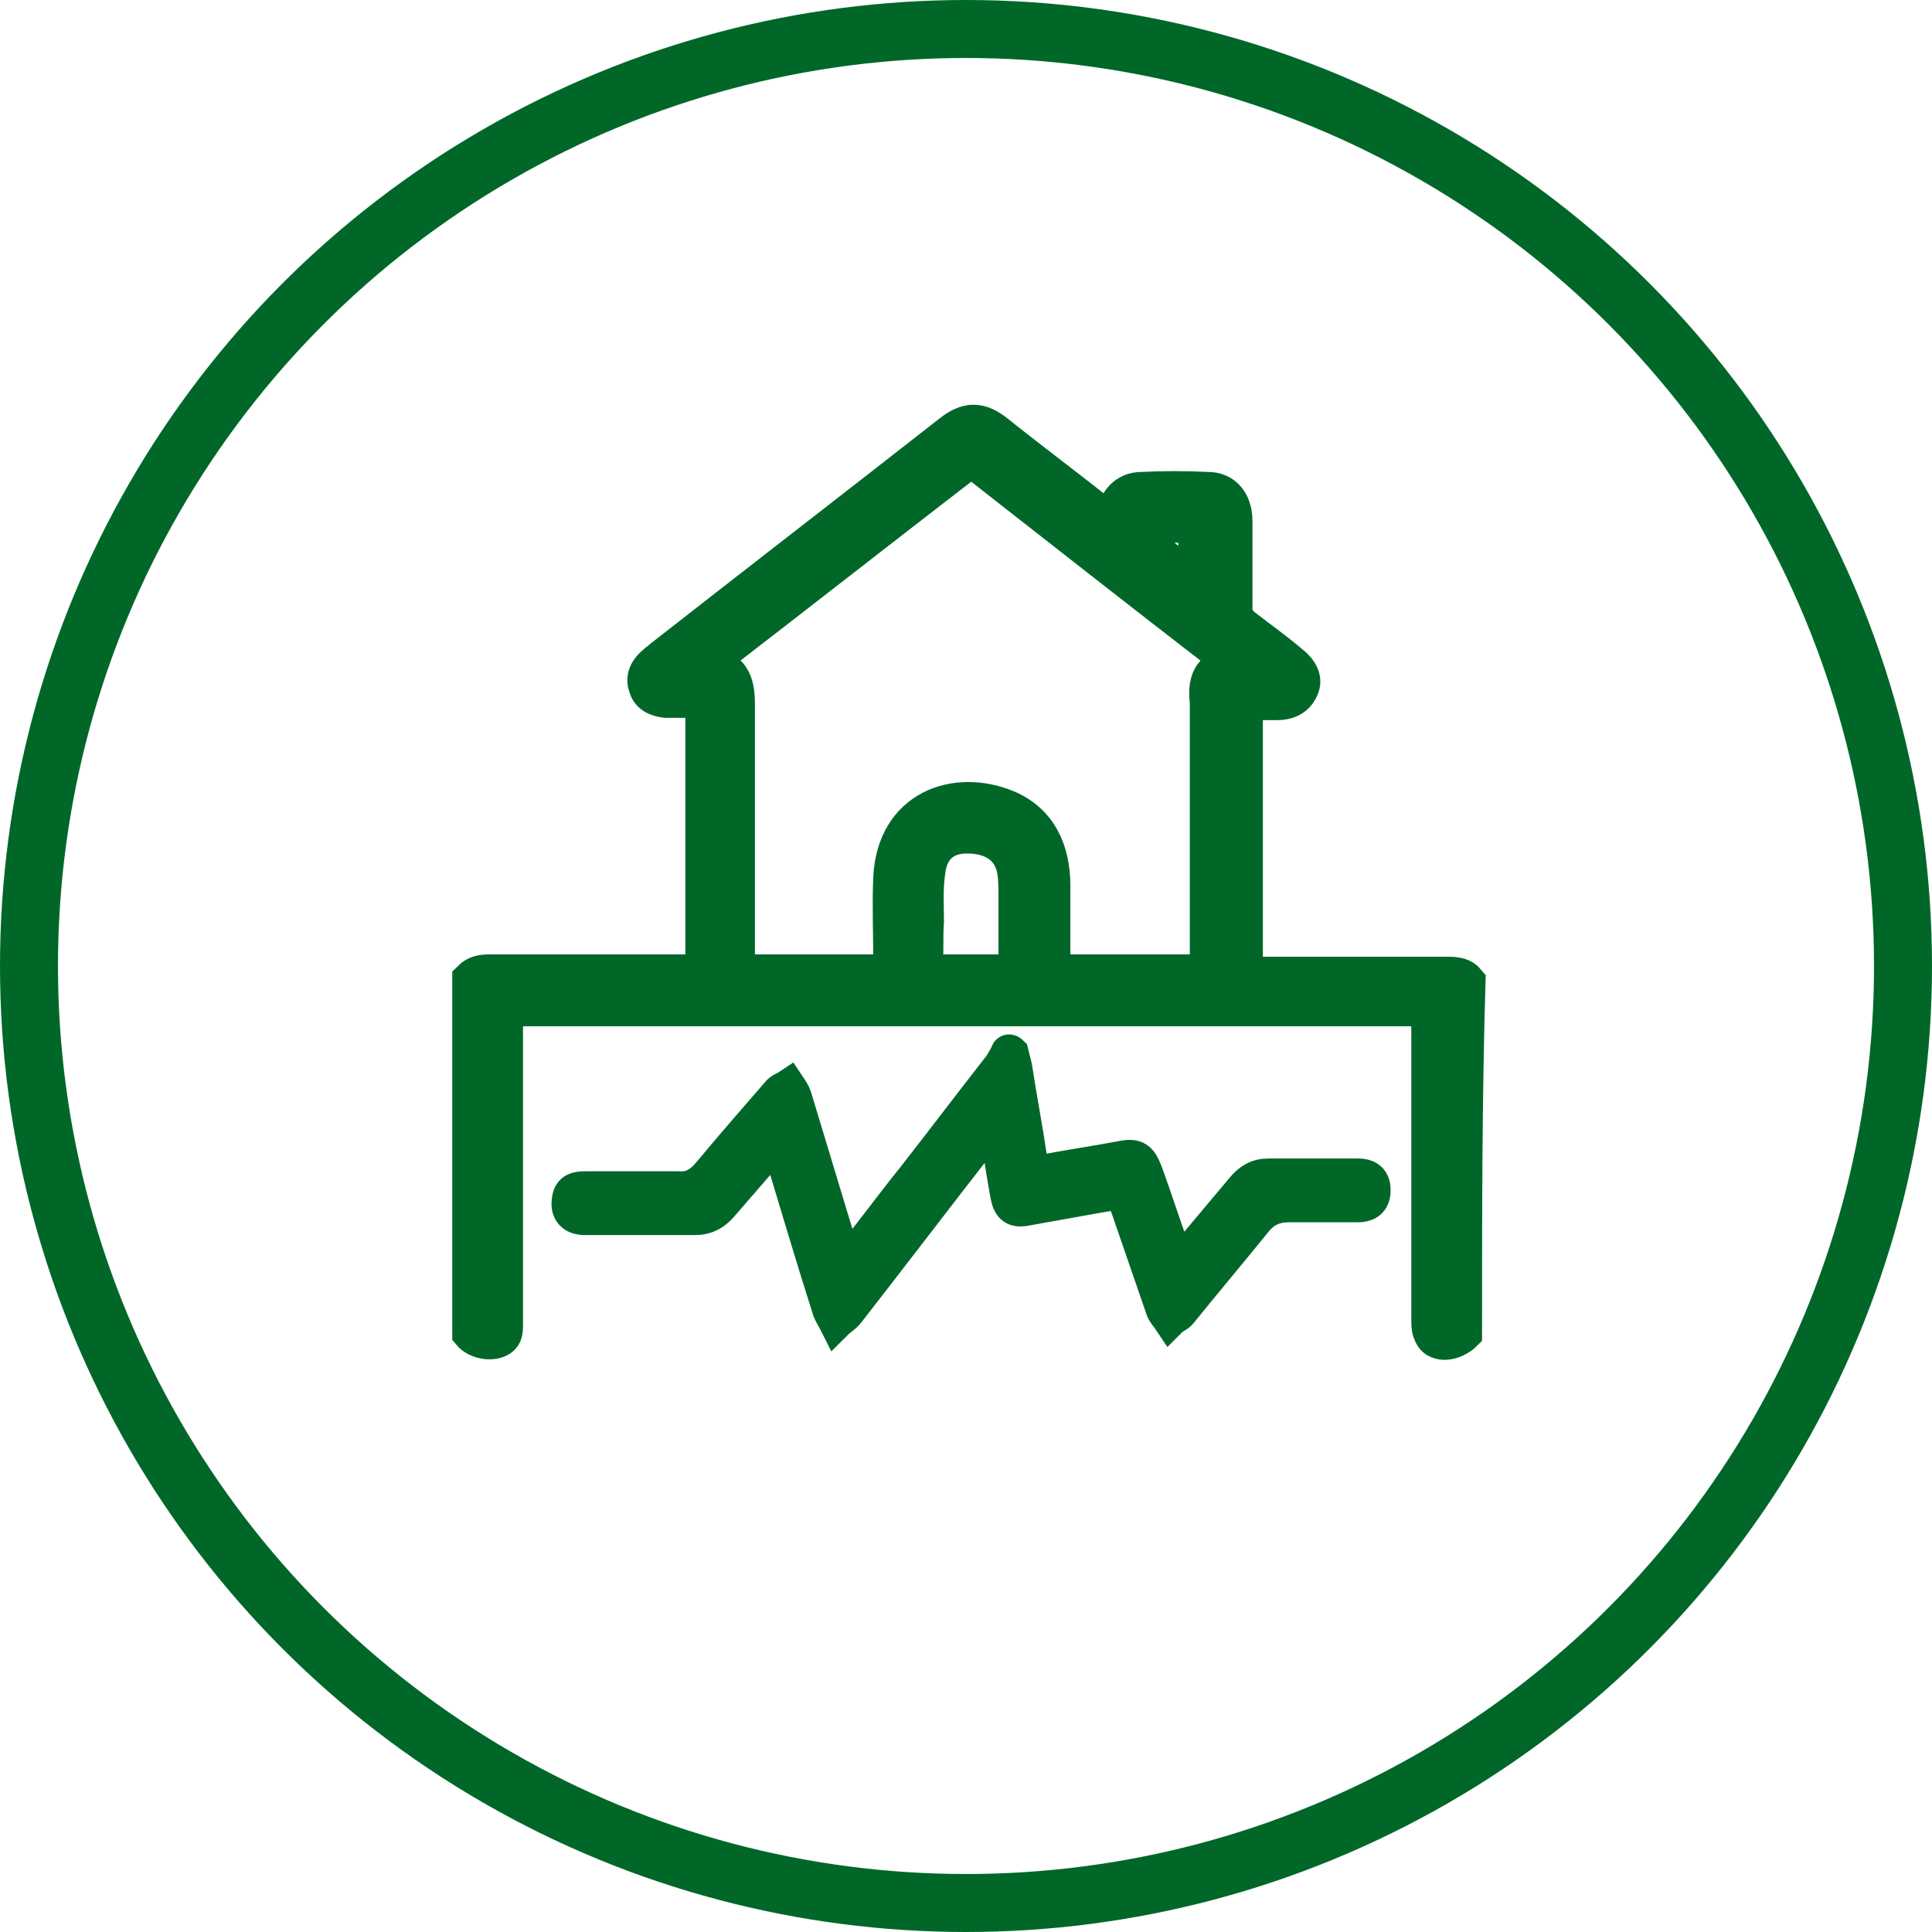
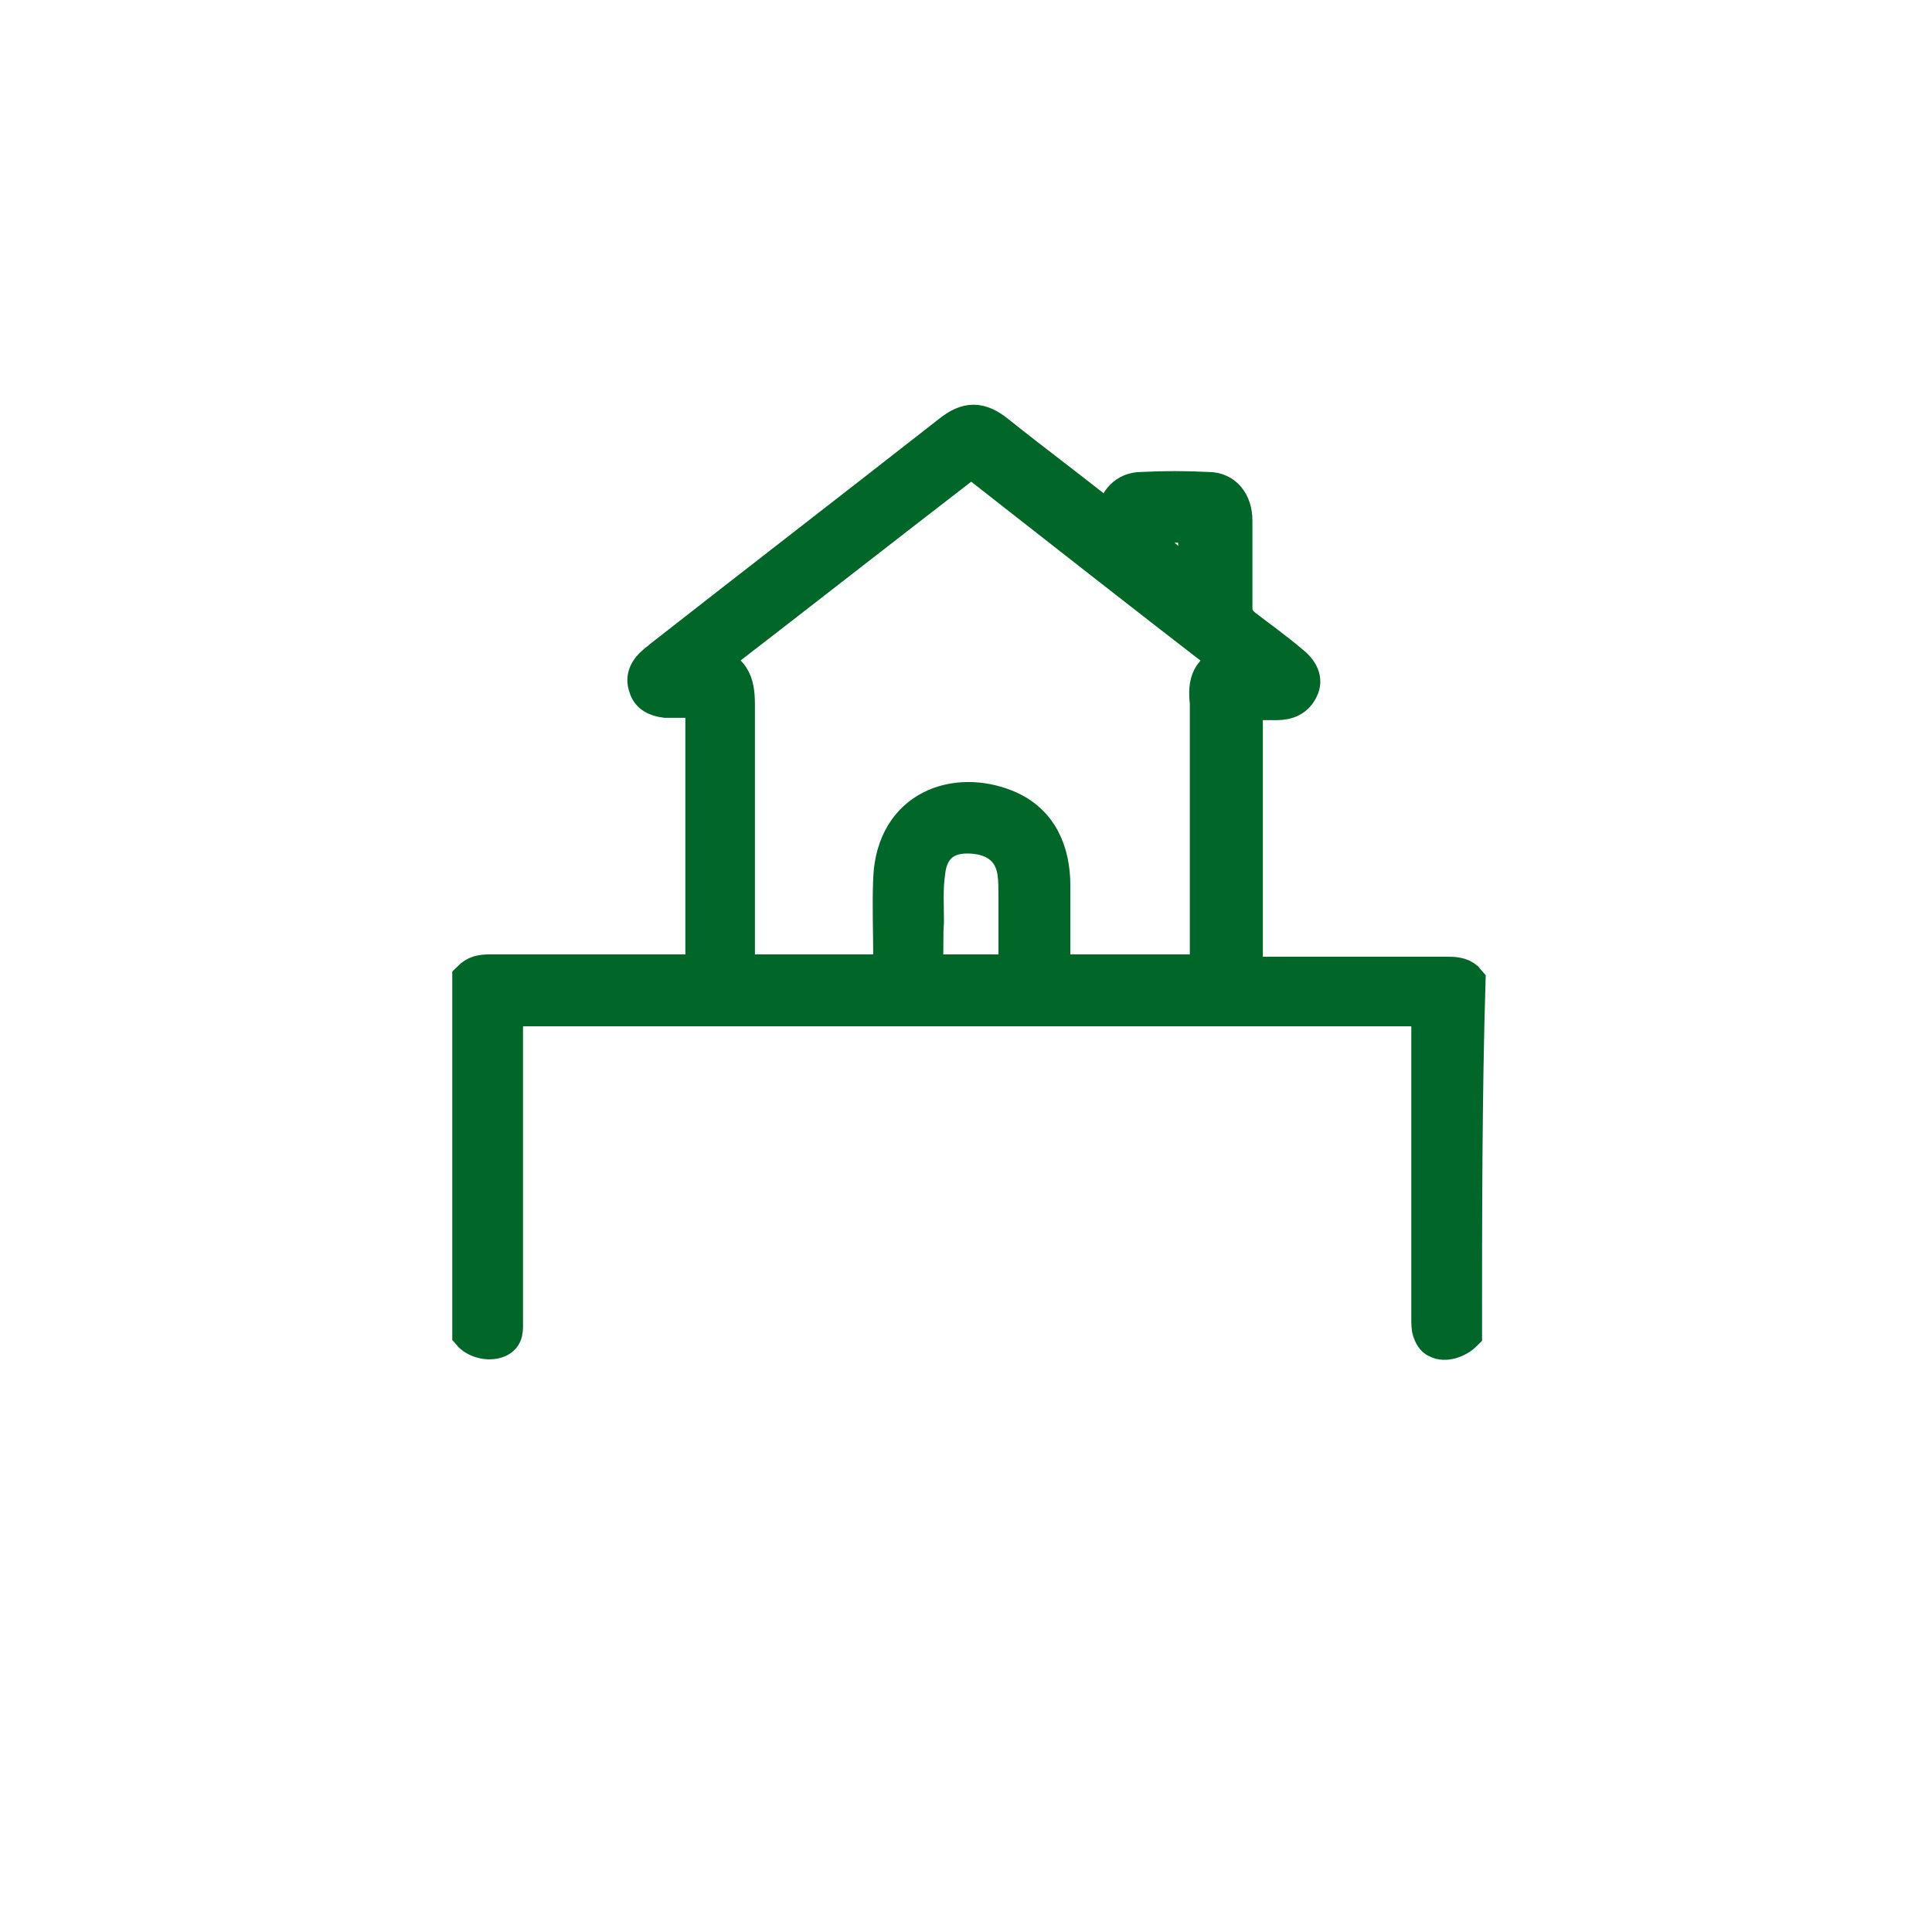
<svg xmlns="http://www.w3.org/2000/svg" version="1.1" id="Capa_1" x="0px" y="0px" viewBox="0 0 166.6 166.6" style="enable-background:new 0 0 166.6 166.6;" xml:space="preserve">
  <style type="text/css">
	.st0{fill:none;stroke:#006729;stroke-width:5;stroke-miterlimit:10;}
	.st1{fill:#006729;stroke:#006729;stroke-width:3;stroke-miterlimit:10;}
</style>
-   <circle class="st0" cx="83.3" cy="83.3" r="80.8" />
  <g id="uoZIfA.tif">
    <g>
      <path class="st1" d="M126.3,115c-0.6,0.6-1.7,1-2.4,0.6c-0.3-0.1-0.5-0.5-0.6-0.8c-0.1-0.3-0.1-0.7-0.1-1c0-8.4,0-16.7,0-25.1    c0-1.5-0.2-1.7-1.7-1.7c-25.4,0-50.8,0-76.2,0c-1.5,0-1.7,0.2-1.7,1.7c0,8.4,0,16.8,0,25.2c0,0.7,0.1,1.4-0.7,1.7    c-0.8,0.3-1.9,0-2.4-0.6c0-10.2,0-20.4,0-30.6c0.5-0.5,1-0.6,1.7-0.6c5.7,0,11.4,0,17,0c1.4,0,1.4,0,1.4-1.3c0-7,0-13.9,0-20.9    c0-1.2,0-1.2-1.2-1.2c-0.7,0-1.3,0-2,0c-0.8-0.1-1.5-0.4-1.7-1.2c-0.3-0.8,0.1-1.5,0.7-2c0.2-0.2,0.4-0.3,0.6-0.5    c8.3-6.5,16.6-12.9,24.9-19.4c1.5-1.2,2.6-1.2,4.1,0c3,2.4,6.1,4.7,9.1,7.1c0.3,0.2,0.6,0.4,0.9,0.7c0-0.3,0.1-0.5,0.1-0.7    c0.1-1.2,1-2.2,2.3-2.2c1.9-0.1,3.9-0.1,5.8,0c1.4,0,2.3,1.1,2.3,2.7c0,2.5,0,5,0,7.5c0,0.7,0.2,1.1,0.8,1.6c1.3,1,2.7,2,4,3.1    c0.9,0.7,1.3,1.5,0.9,2.3c-0.4,0.9-1.2,1.2-2.1,1.2c-0.6,0-1.2,0-1.8,0c-0.7,0-0.9,0.3-0.9,0.9c0,1.1,0,2.1,0,3.2    c0,6,0,11.9,0,17.9c0,1.3,0.1,1.4,1.4,1.4c5.4,0,10.7,0,16.1,0c0.7,0,1.3,0.1,1.7,0.6C126.3,94.6,126.3,104.8,126.3,115z     M106.2,57.2c-0.3-0.3-0.5-0.5-0.7-0.6c-7-5.4-14-10.9-20.9-16.3c-0.7-0.5-1.1-0.5-1.7,0C75.9,45.7,69,51.1,62,56.5    c-0.2,0.2-0.4,0.3-0.8,0.7c2.5,0.6,2.4,2.4,2.4,4.2c0,7.1,0,14.1,0,21.2c0,1.1,0.1,1.2,1.2,1.2c3.7,0,7.3,0,11,0    c0.8,0,1-0.3,1-1.1c0-2.3-0.1-4.6,0-7c0.3-6.1,5.6-7.9,10-6.1c2.9,1.2,4,3.8,4,6.8c0,2.1,0,4.1,0,6.2c0,1,0.1,1.1,1.2,1.2    c3.6,0,7.1,0,10.7,0c1.2,0,1.4-0.2,1.4-1.4c0-7.3,0-14.6,0-21.8C103.9,58.9,104.2,57.6,106.2,57.2z M79.9,79.5    C79.9,79.5,79.9,79.5,79.9,79.5c-0.1,1.2,0,2.3-0.1,3.5c0,0.6,0.2,0.8,0.8,0.8c2,0,4,0,6,0c0.7,0,1-0.3,1-1c0-1.8,0-3.6,0-5.5    c0-0.7,0-1.4-0.1-2.1c-0.3-2-1.8-3.1-4.1-3.1c-2,0-3.2,1.1-3.4,3.2C79.8,76.7,79.9,78.1,79.9,79.5z M103.1,50.2c0-1.8,0-3.3,0-4.9    c-1.4,0-2.7,0-4.2,0c0.1,0.6,0,1.4,0.4,1.7C100.4,48.1,101.7,49.1,103.1,50.2z" />
-       <path class="st1" d="M87.2,90.8c0.1,0.4,0.2,0.8,0.3,1.2c0.4,2.6,0.9,5.2,1.3,7.9c0.2,1,0.5,1.2,1.5,1.1c2.1-0.4,4.2-0.7,6.3-1.1    c1.4-0.3,1.7,0,2.2,1.3c0.8,2.2,1.5,4.4,2.3,6.6c0.4,1.1,0.7,1.1,1.4,0.3c1.6-1.9,3.1-3.7,4.7-5.6c0.6-0.7,1.2-1.1,2.2-1.1    c2.6,0,5.1,0,7.7,0c1,0,1.4,0.5,1.3,1.5c-0.1,0.8-0.7,1-1.3,1c-2,0-3.9,0-5.9,0c-1.3,0-2.2,0.4-3,1.4c-2.1,2.6-4.3,5.2-6.4,7.8    c-0.2,0.3-0.6,0.4-0.9,0.7c-0.2-0.3-0.5-0.6-0.6-0.9c-1-2.9-2-5.8-3-8.7c-0.4-1.2-0.8-1.4-2.1-1.2c-2.2,0.4-4.5,0.8-6.7,1.2    c-1,0.2-1.4-0.1-1.6-1.1c-0.3-1.6-0.5-3.1-0.8-4.7c-0.1-0.4-0.2-0.8-0.4-1.4c-0.4,0.5-0.7,0.8-1,1.1c-3.9,5-7.7,10-11.6,15    c-0.3,0.4-0.7,0.6-1,0.9c-0.2-0.4-0.5-0.8-0.6-1.2c-1.4-4.4-2.7-8.8-4-13.1c-0.1-0.3-0.3-0.6-0.5-0.9c-0.3,0.2-0.7,0.4-0.9,0.6    c-1.3,1.5-2.6,3-3.9,4.5c-0.6,0.7-1.3,1.1-2.2,1.1c-3.2,0-6.4,0-9.6,0c-1,0-1.5-0.6-1.3-1.6c0.1-0.8,0.7-0.9,1.4-0.9    c2.1,0,4.2,0,6.3,0c0.6,0,1.1,0,1.7,0c1.1,0.1,1.9-0.4,2.6-1.2c2-2.4,4-4.7,6-7c0.2-0.3,0.6-0.4,0.9-0.6c0.2,0.3,0.4,0.6,0.5,0.9    c1.3,4.3,2.6,8.6,3.9,12.9c0,0.1,0,0.2,0.1,0.3c0.2,0.3,0.3,0.5,0.5,0.8c0.3-0.2,0.6-0.3,0.8-0.6c1.7-2.1,3.3-4.3,5-6.4    c2.5-3.2,5-6.5,7.5-9.7c0.2-0.3,0.4-0.7,0.6-1C86.9,90.6,87.1,90.7,87.2,90.8z" />
    </g>
  </g>
</svg>